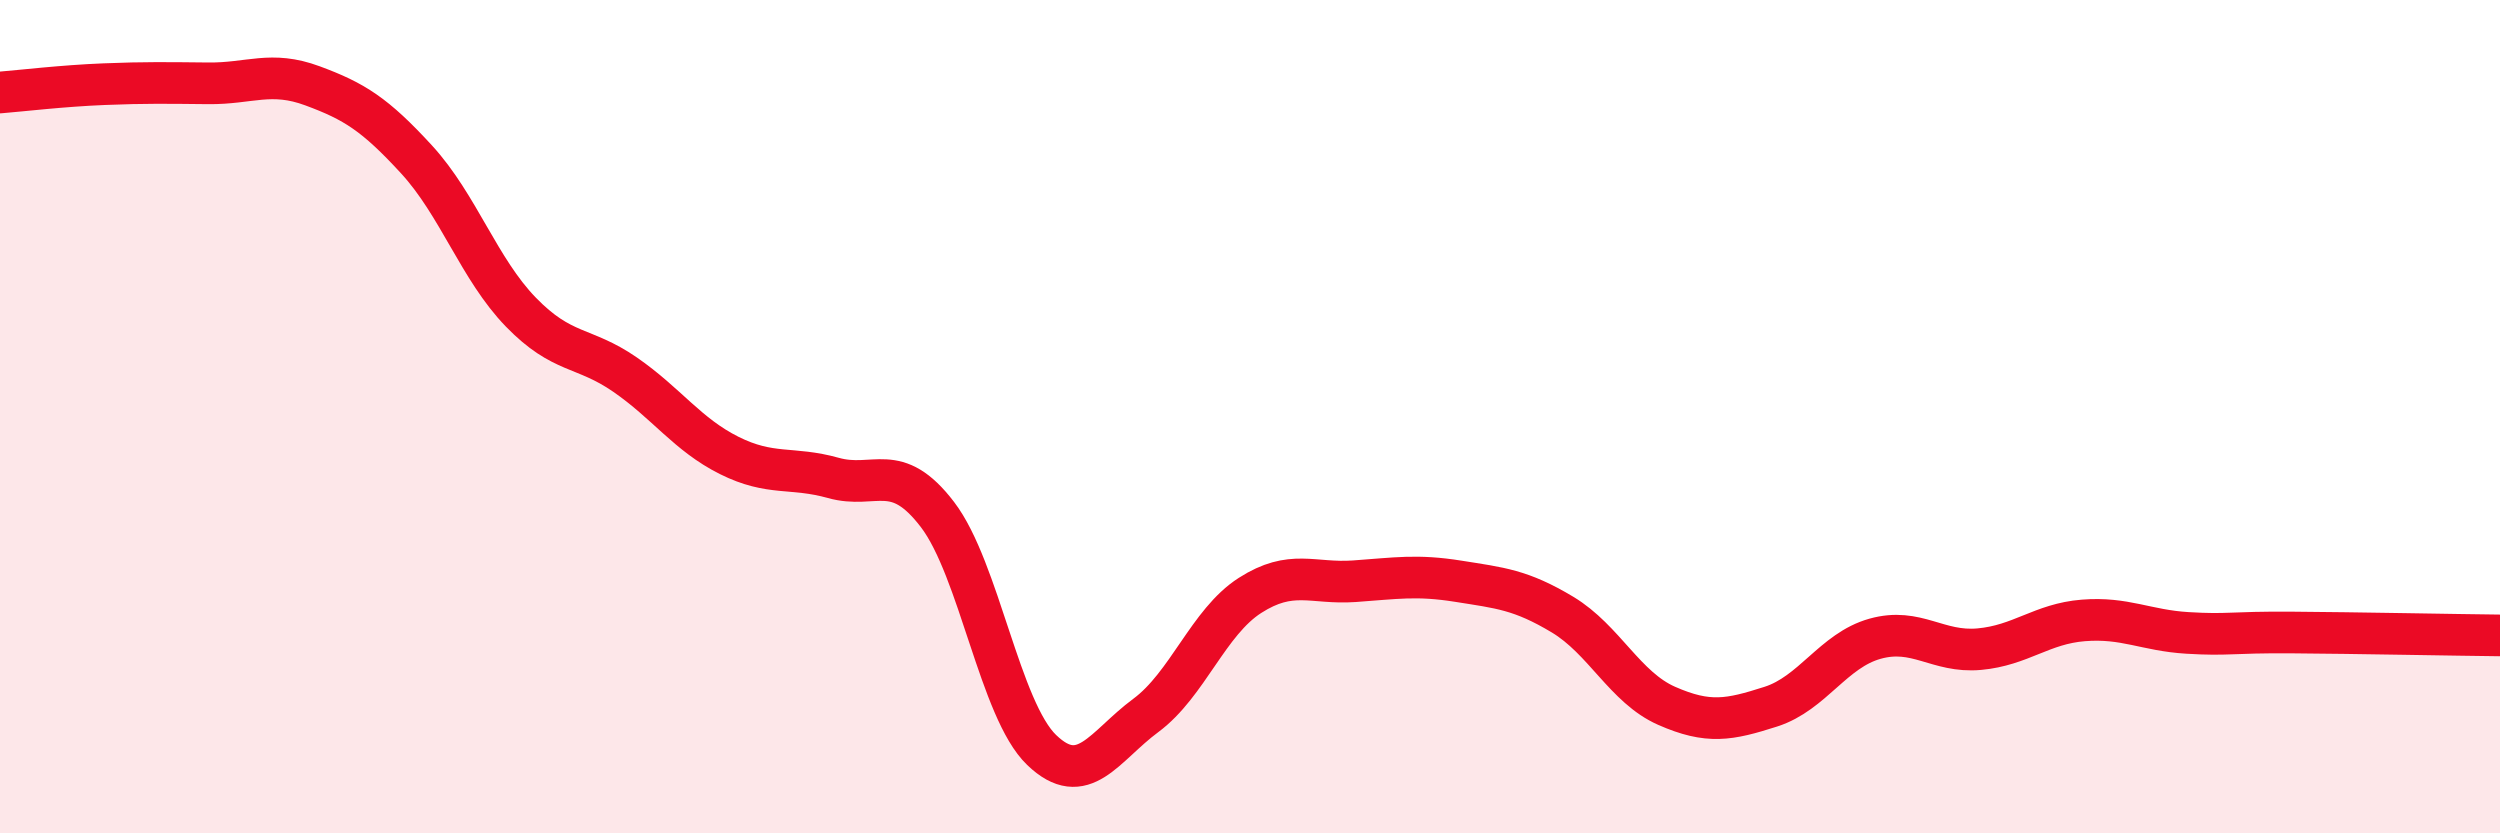
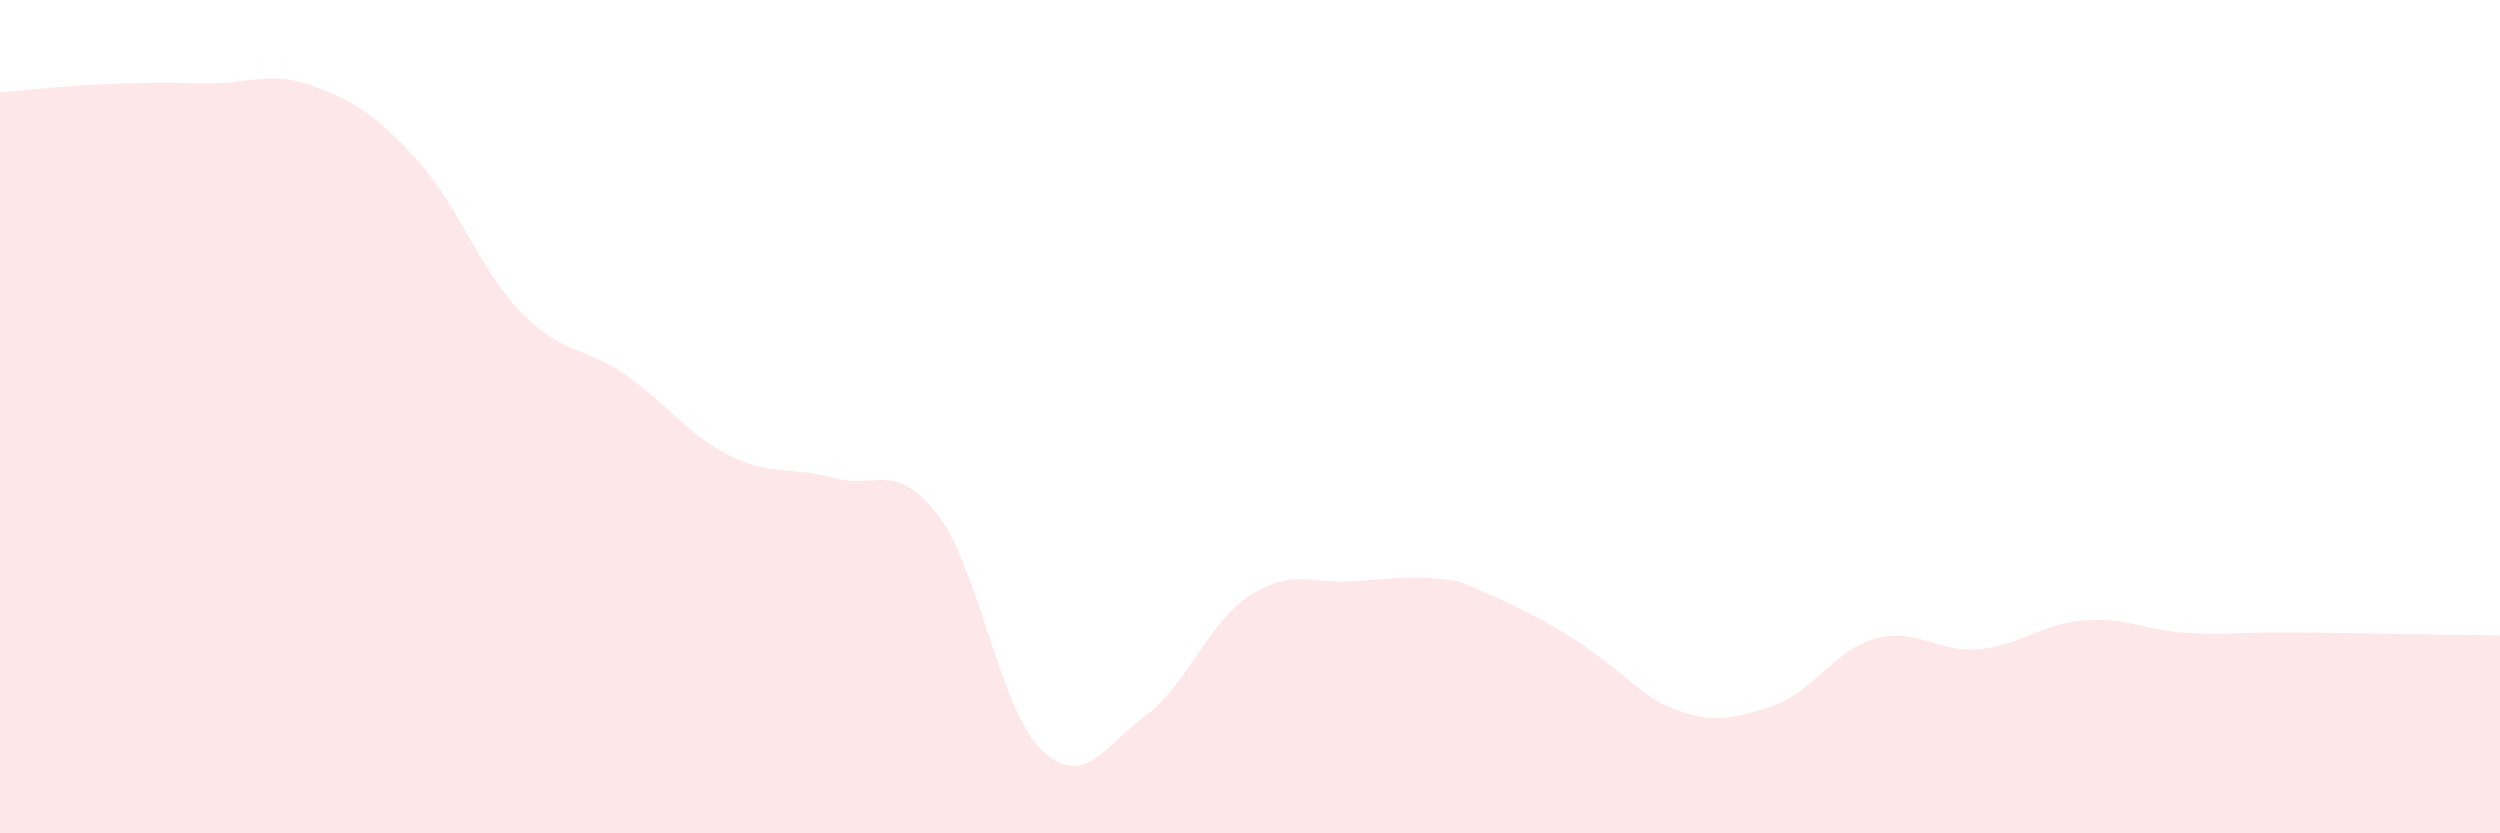
<svg xmlns="http://www.w3.org/2000/svg" width="60" height="20" viewBox="0 0 60 20">
-   <path d="M 0,2.22 C 0.5,2.18 1.5,2.06 2.5,2.02 C 3.5,1.98 4,1.99 5,2 C 6,2.01 6.5,1.69 7.5,2.06 C 8.5,2.43 9,2.74 10,3.83 C 11,4.92 11.5,6.46 12.5,7.49 C 13.5,8.52 14,8.3 15,8.99 C 16,9.68 16.5,10.43 17.5,10.93 C 18.5,11.43 19,11.19 20,11.47 C 21,11.75 21.5,11.04 22.5,12.35 C 23.5,13.66 24,17.04 25,18 C 26,18.96 26.5,17.91 27.5,17.17 C 28.5,16.43 29,14.93 30,14.29 C 31,13.65 31.5,14.02 32.5,13.95 C 33.5,13.88 34,13.79 35,13.95 C 36,14.11 36.5,14.15 37.5,14.75 C 38.5,15.35 39,16.5 40,16.94 C 41,17.38 41.5,17.28 42.5,16.96 C 43.5,16.64 44,15.61 45,15.33 C 46,15.05 46.5,15.67 47.5,15.58 C 48.5,15.49 49,14.97 50,14.89 C 51,14.81 51.5,15.13 52.5,15.19 C 53.5,15.25 53.5,15.17 55,15.18 C 56.5,15.19 59,15.24 60,15.25L60 20L0 20Z" fill="#EB0A25" opacity="0.1" stroke-linecap="round" stroke-linejoin="round" />
-   <path d="M 0,2.22 C 0.5,2.18 1.5,2.06 2.5,2.02 C 3.5,1.98 4,1.99 5,2 C 6,2.01 6.5,1.69 7.5,2.06 C 8.5,2.43 9,2.74 10,3.83 C 11,4.92 11.5,6.46 12.5,7.49 C 13.5,8.52 14,8.3 15,8.99 C 16,9.68 16.5,10.43 17.5,10.93 C 18.5,11.43 19,11.19 20,11.47 C 21,11.75 21.5,11.04 22.5,12.35 C 23.5,13.66 24,17.04 25,18 C 26,18.96 26.5,17.91 27.5,17.17 C 28.5,16.43 29,14.93 30,14.29 C 31,13.65 31.5,14.02 32.5,13.95 C 33.5,13.88 34,13.79 35,13.95 C 36,14.11 36.5,14.15 37.5,14.75 C 38.5,15.35 39,16.5 40,16.94 C 41,17.38 41.5,17.28 42.5,16.96 C 43.5,16.64 44,15.61 45,15.33 C 46,15.05 46.5,15.67 47.5,15.58 C 48.5,15.49 49,14.97 50,14.89 C 51,14.81 51.5,15.13 52.5,15.19 C 53.5,15.25 53.5,15.17 55,15.18 C 56.5,15.19 59,15.24 60,15.25" stroke="#EB0A25" stroke-width="1" fill="none" stroke-linecap="round" stroke-linejoin="round" />
+   <path d="M 0,2.22 C 0.5,2.18 1.5,2.06 2.5,2.02 C 3.5,1.98 4,1.99 5,2 C 6,2.01 6.5,1.69 7.5,2.06 C 8.5,2.43 9,2.74 10,3.83 C 11,4.92 11.5,6.46 12.5,7.49 C 13.5,8.52 14,8.3 15,8.99 C 16,9.68 16.5,10.43 17.5,10.93 C 18.5,11.43 19,11.19 20,11.47 C 21,11.75 21.5,11.04 22.5,12.35 C 23.5,13.66 24,17.04 25,18 C 26,18.96 26.5,17.91 27.5,17.17 C 28.5,16.43 29,14.93 30,14.29 C 31,13.65 31.5,14.02 32.5,13.95 C 33.5,13.88 34,13.79 35,13.95 C 38.5,15.35 39,16.5 40,16.94 C 41,17.38 41.5,17.28 42.5,16.96 C 43.5,16.64 44,15.61 45,15.33 C 46,15.05 46.5,15.67 47.5,15.58 C 48.5,15.49 49,14.97 50,14.89 C 51,14.81 51.5,15.13 52.5,15.19 C 53.5,15.25 53.5,15.17 55,15.18 C 56.5,15.19 59,15.24 60,15.25L60 20L0 20Z" fill="#EB0A25" opacity="0.1" stroke-linecap="round" stroke-linejoin="round" />
</svg>